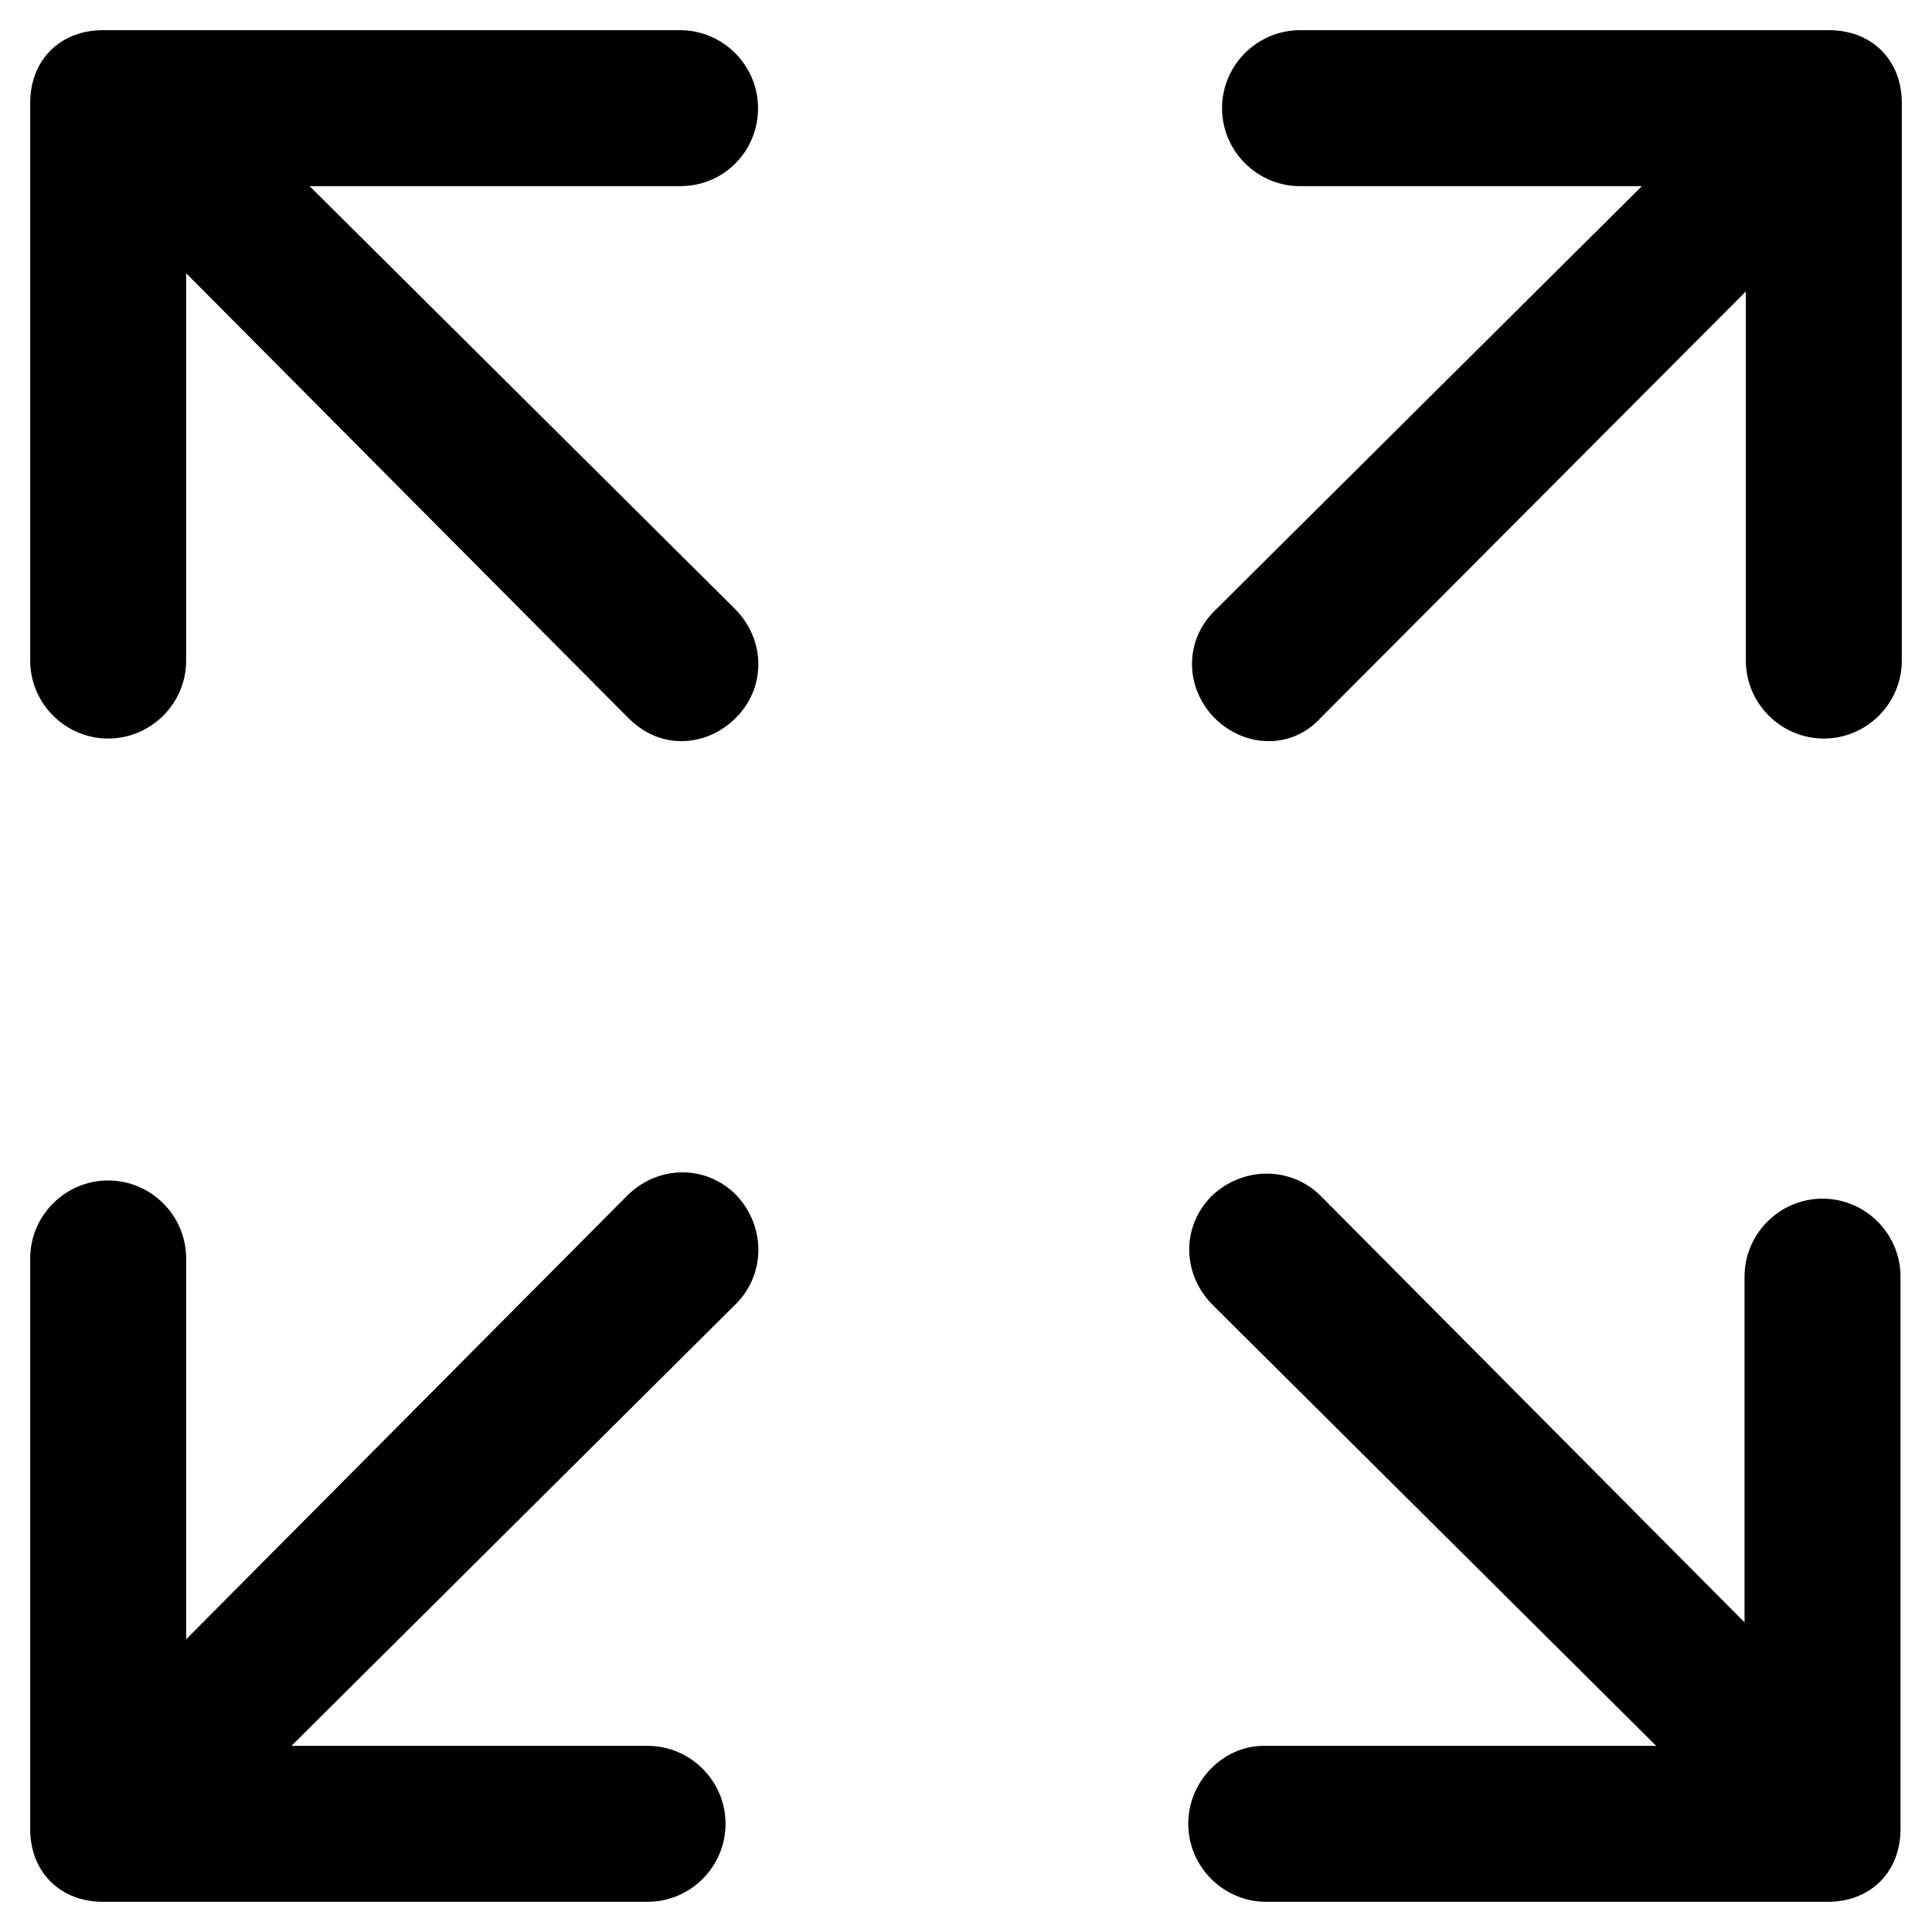
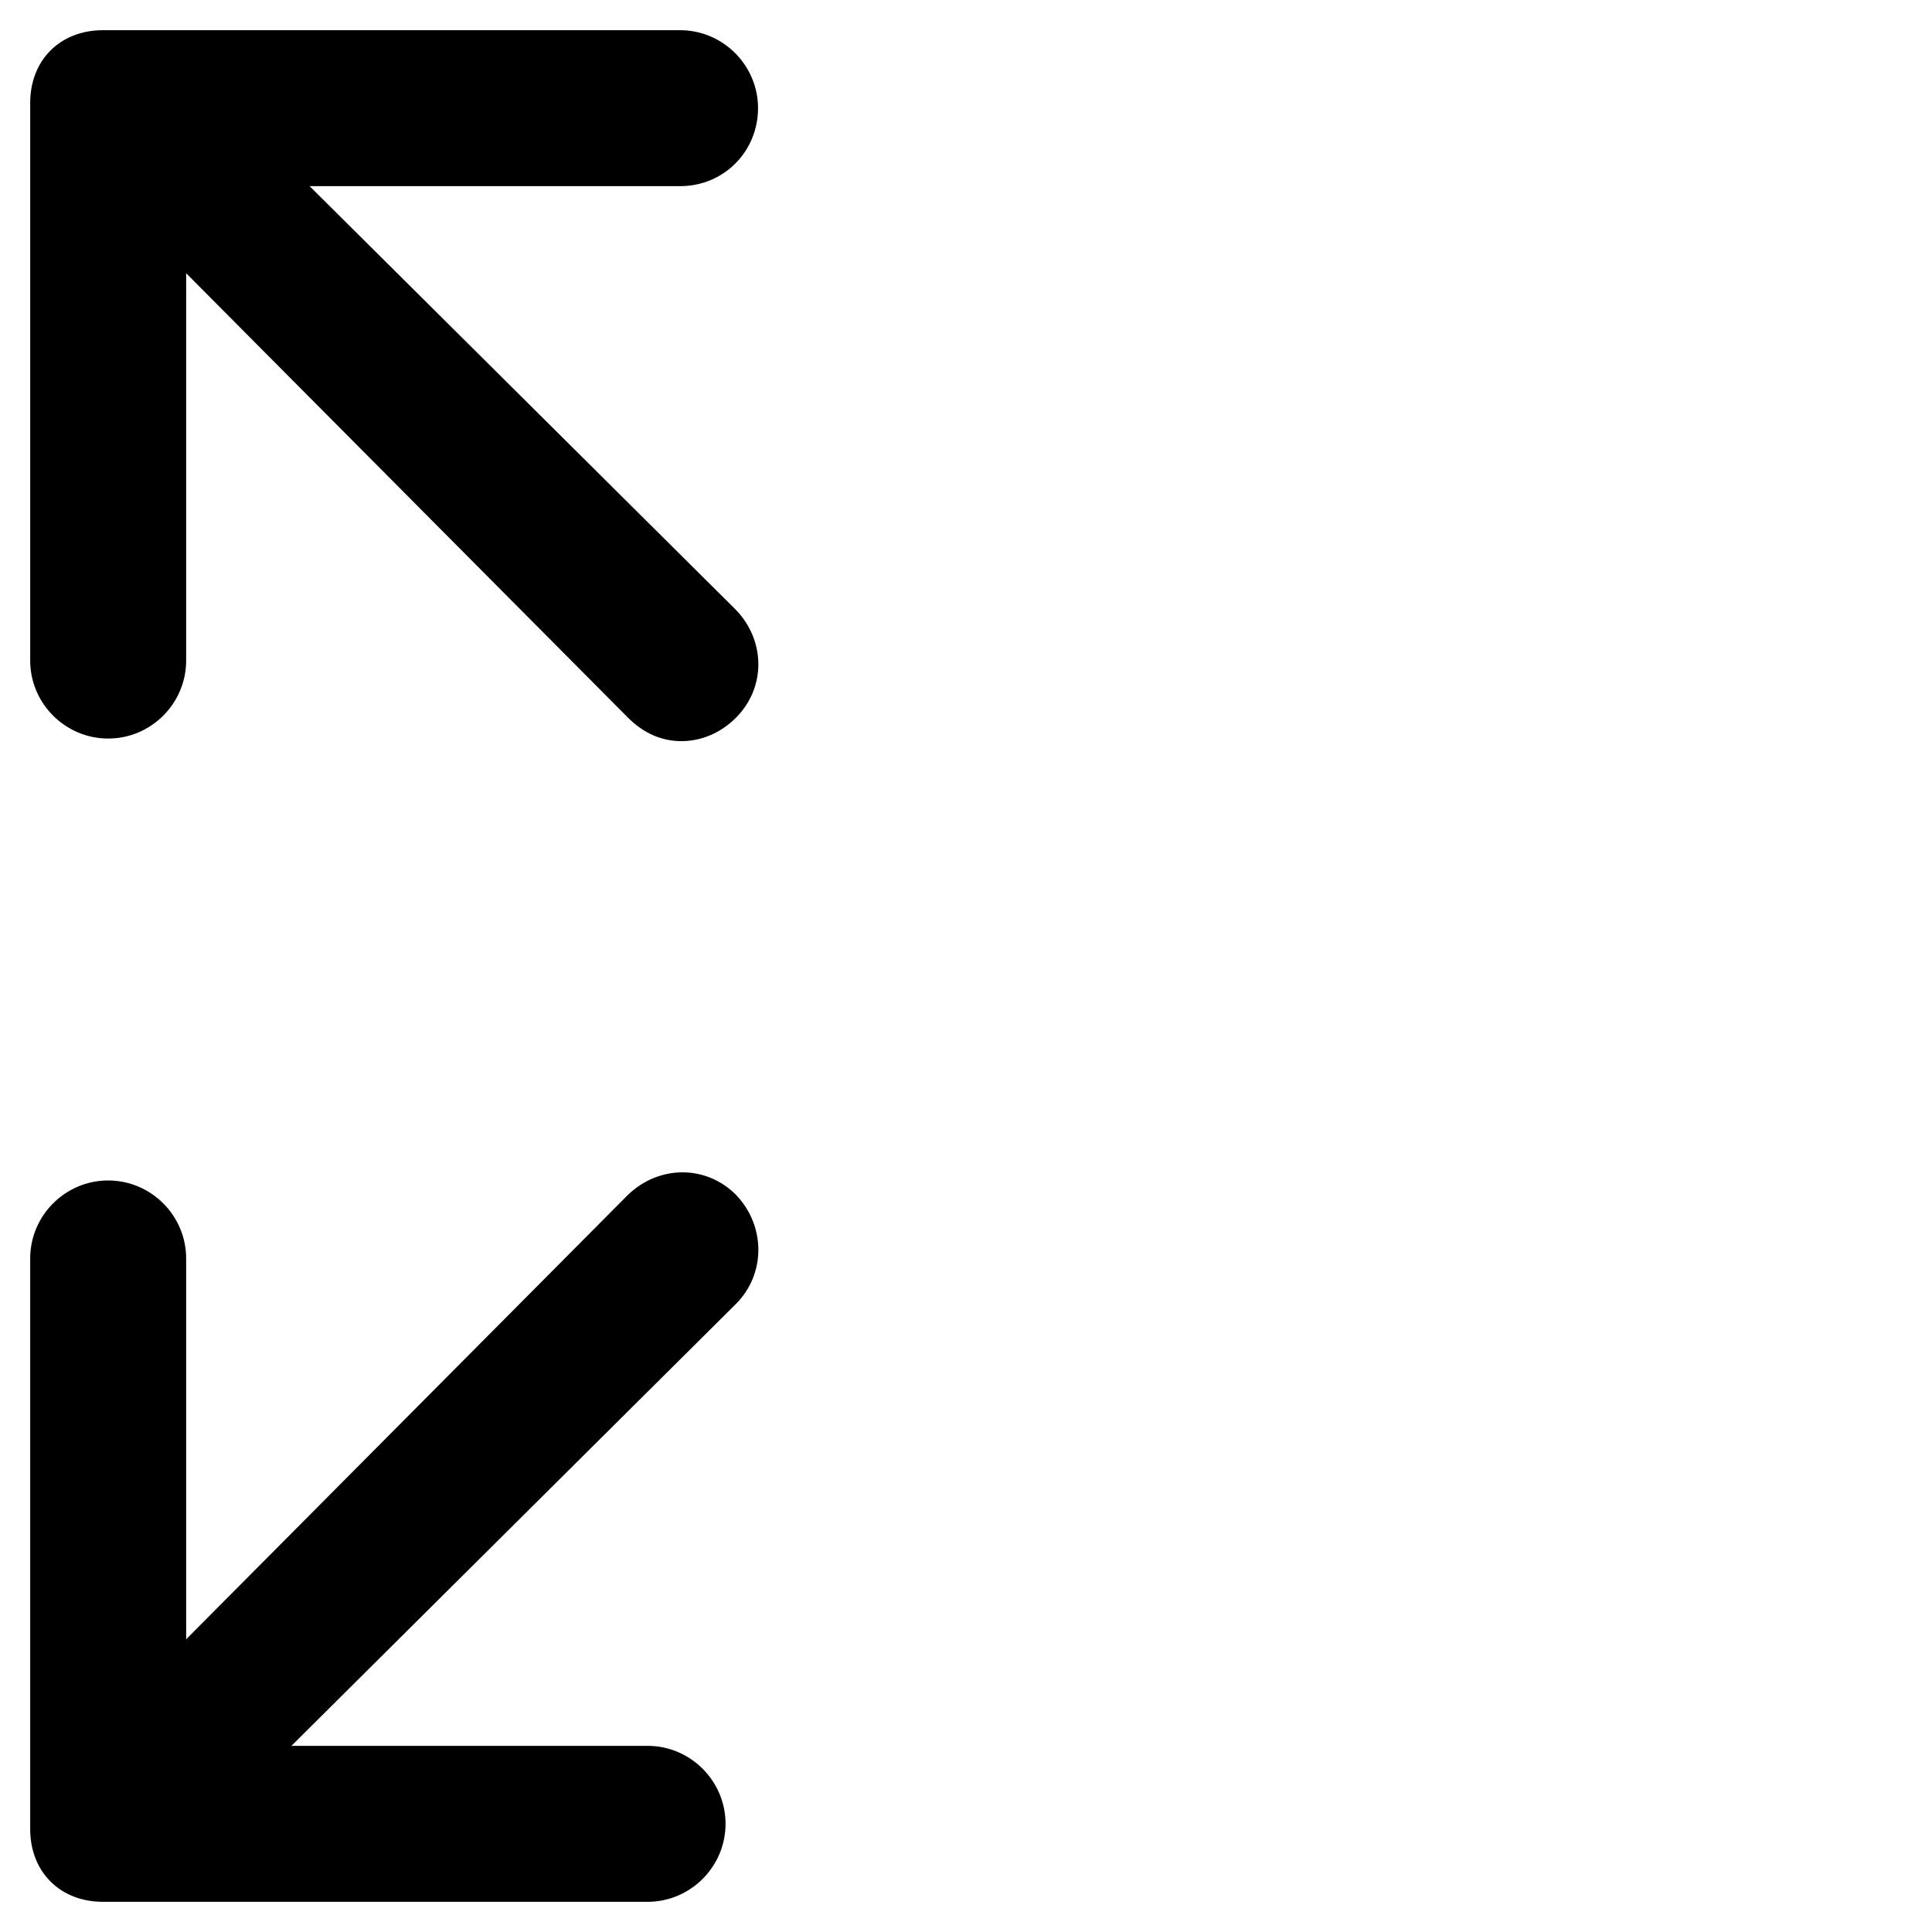
<svg xmlns="http://www.w3.org/2000/svg" version="1.1" width="1024" height="1024" viewBox="0 0 1024 1024">
  <title />
  <g id="icomoon-ignore">
</g>
  <path fill="#000" d="M16 969.421c0 22.733 15.844 38.579 38.579 38.579h288.644c22.733 0 41.333-18.6 41.333-41.333s-18.6-41.333-41.333-41.333h-188.758l235.6-234.221c15.844-15.844 15.844-41.333 0-57.867-15.844-15.844-40.644-15.844-57.179 0l-234.221 235.6v-201.844c0-22.733-18.6-41.333-41.333-41.333s-41.333 18.6-41.333 41.333v302.421z" />
-   <path fill="#000" d="M629.8 966.667c0 22.733 18.6 41.333 41.333 41.333h297.6c22.733 0 38.579-15.844 38.579-38.579v-292.777c0-22.733-18.6-41.333-41.333-41.333s-41.333 18.6-41.333 41.333v183.244l-224.579-225.958c-15.844-15.844-41.333-15.844-57.867 0-15.844 15.844-15.844 40.644 0 57.179l235.6 234.221h-208.044c-21.356 0-39.956 18.6-39.956 41.333z" />
  <path fill="#000" d="M401.779 57.333c0-22.733-18.6-41.333-41.333-41.333h-305.867c-22.733 0-38.579 15.844-38.579 38.579v295.533c0 22.733 18.6 41.333 41.333 41.333s41.333-18.6 41.333-41.333v-205.291l234.221 235.6c8.267 8.267 17.912 12.4 28.244 12.4s20.667-4.133 28.933-12.4c15.844-15.844 15.844-40.644 0-57.179l-225.956-224.577h196.333c23.421 0 41.333-18.6 41.333-41.333z" />
-   <path fill="#000" d="M643.579 380.421c8.267 8.267 18.6 12.4 28.933 12.4s19.979-4.133 27.556-12.4l225.267-225.956v195.644c0 22.733 18.6 41.333 41.333 41.333s41.333-18.6 41.333-41.333v-295.533c0-22.733-15.844-38.579-38.579-38.579h-280.377c-22.733 0-41.333 18.6-41.333 41.333s18.6 41.333 41.333 41.333h181.179l-225.958 224.579c-16.533 15.842-16.533 40.642-0.688 57.177z" />
</svg>